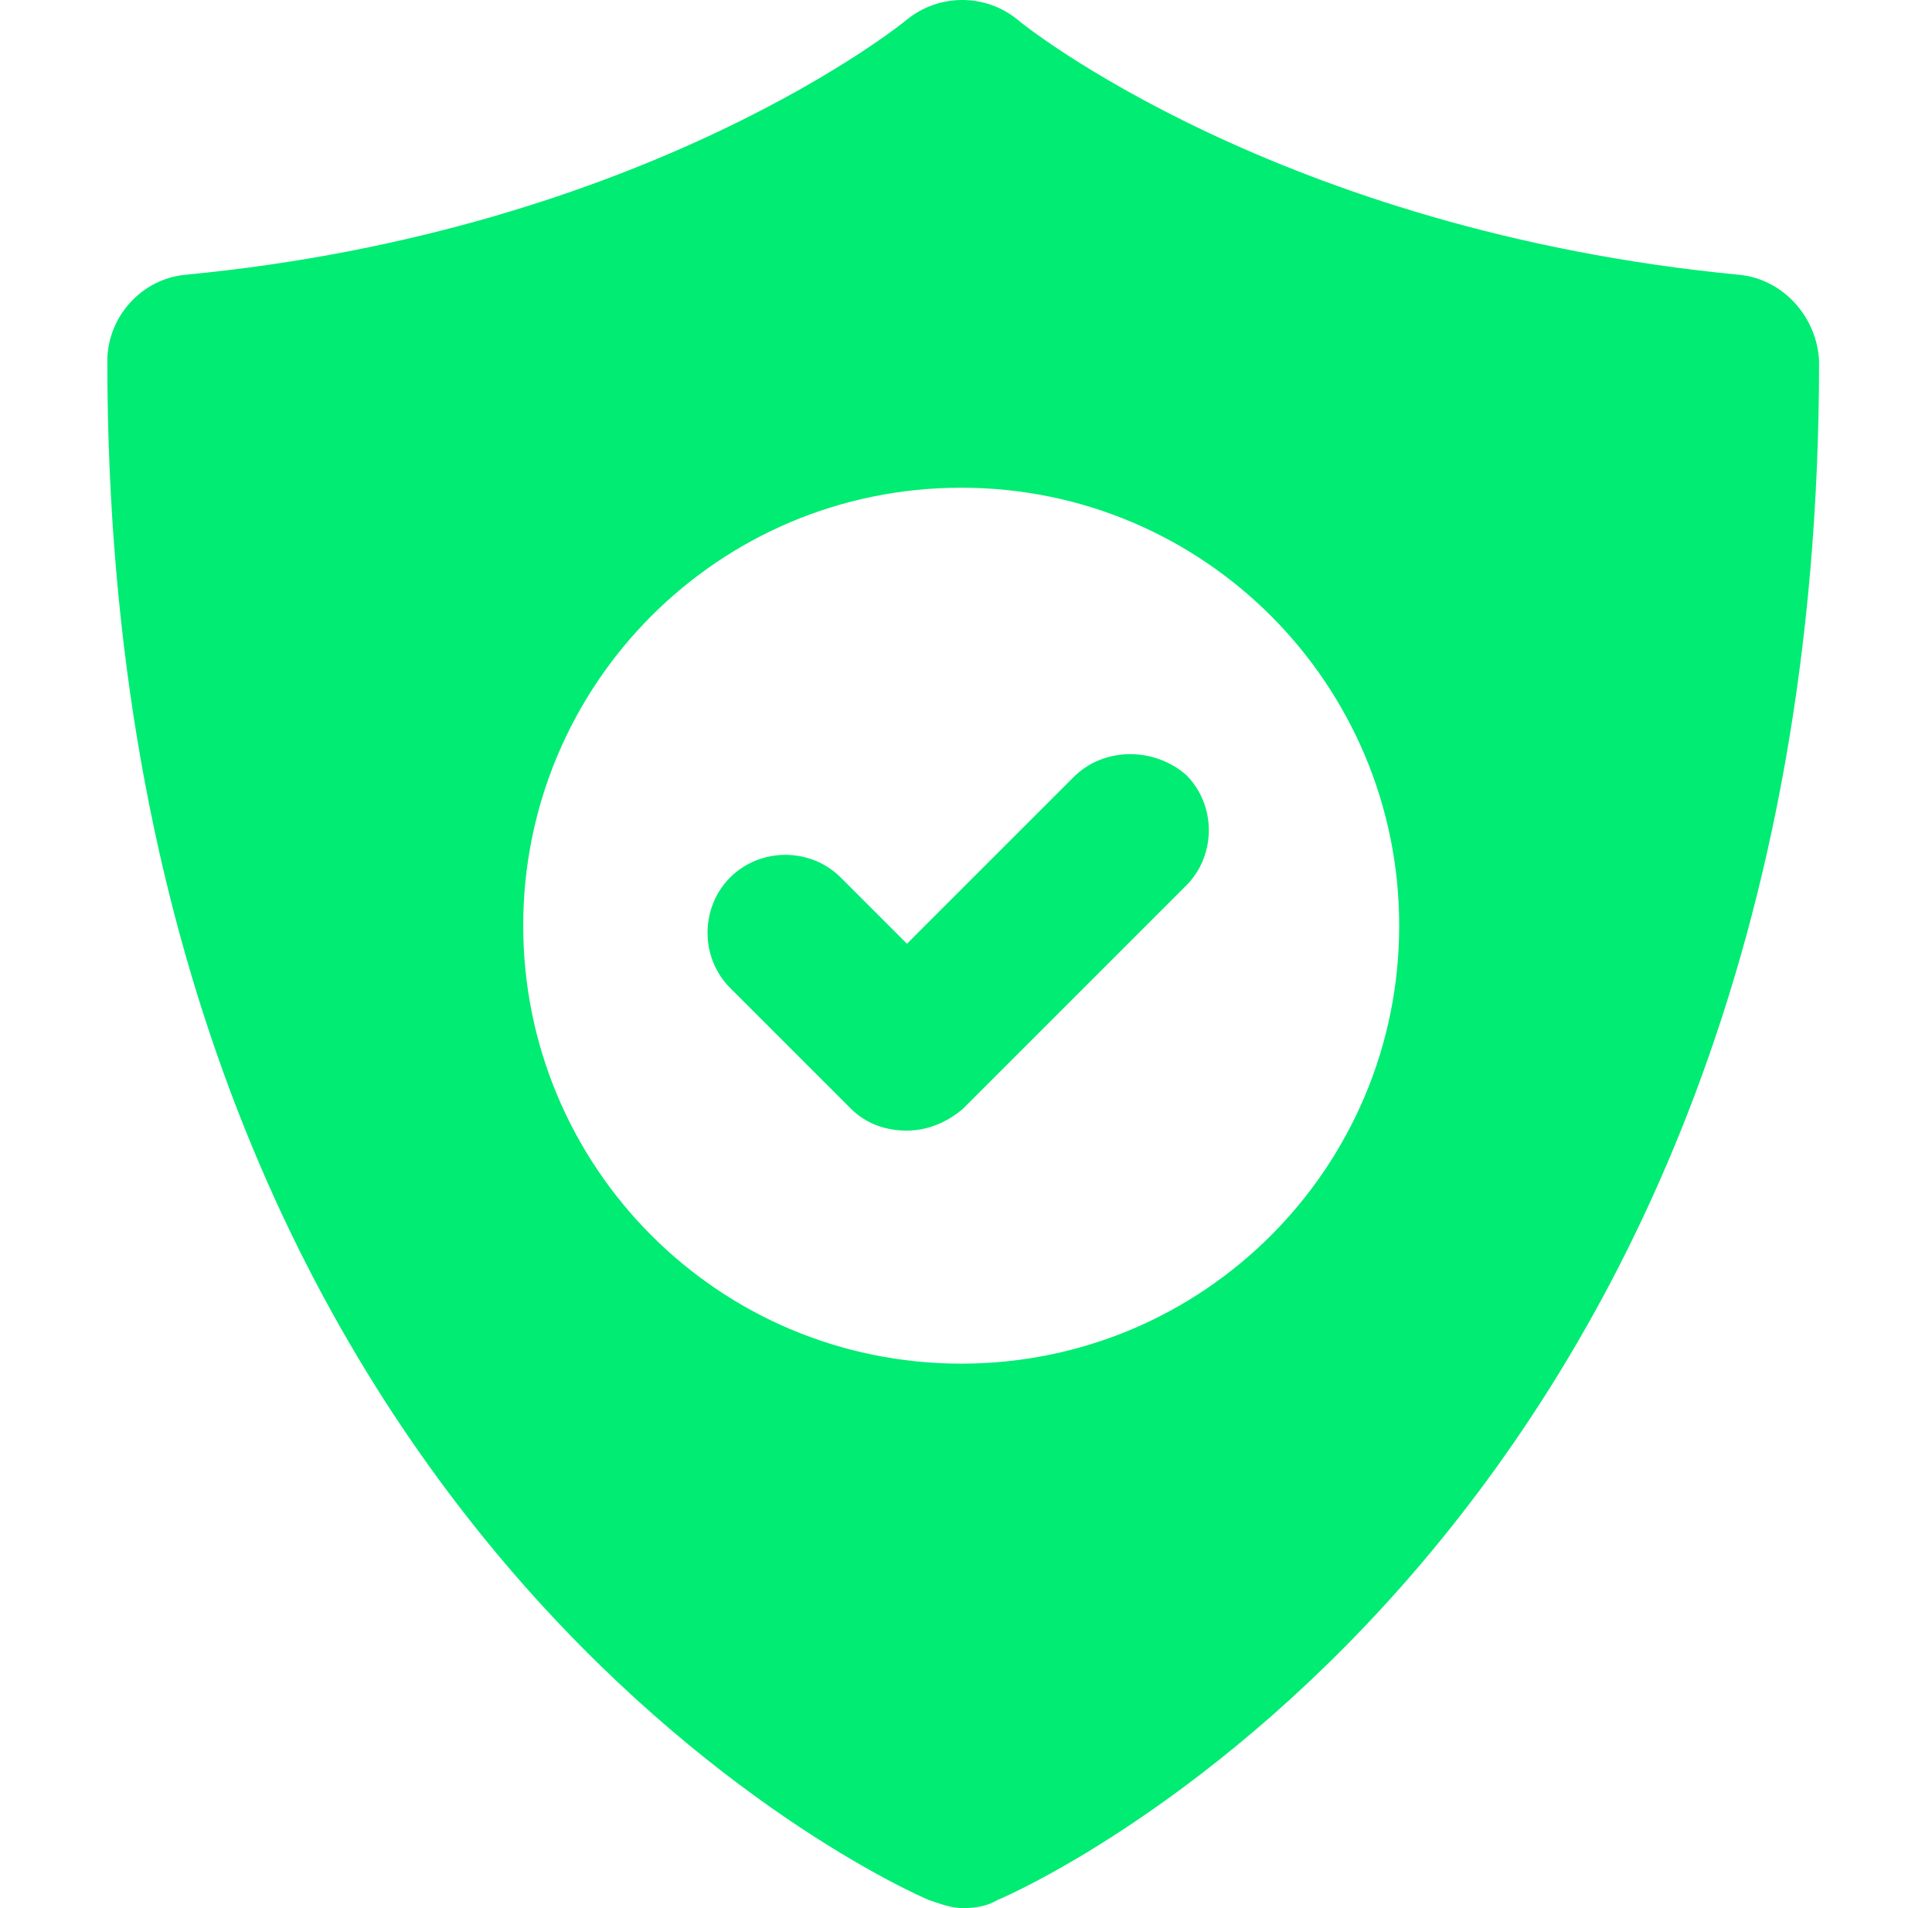
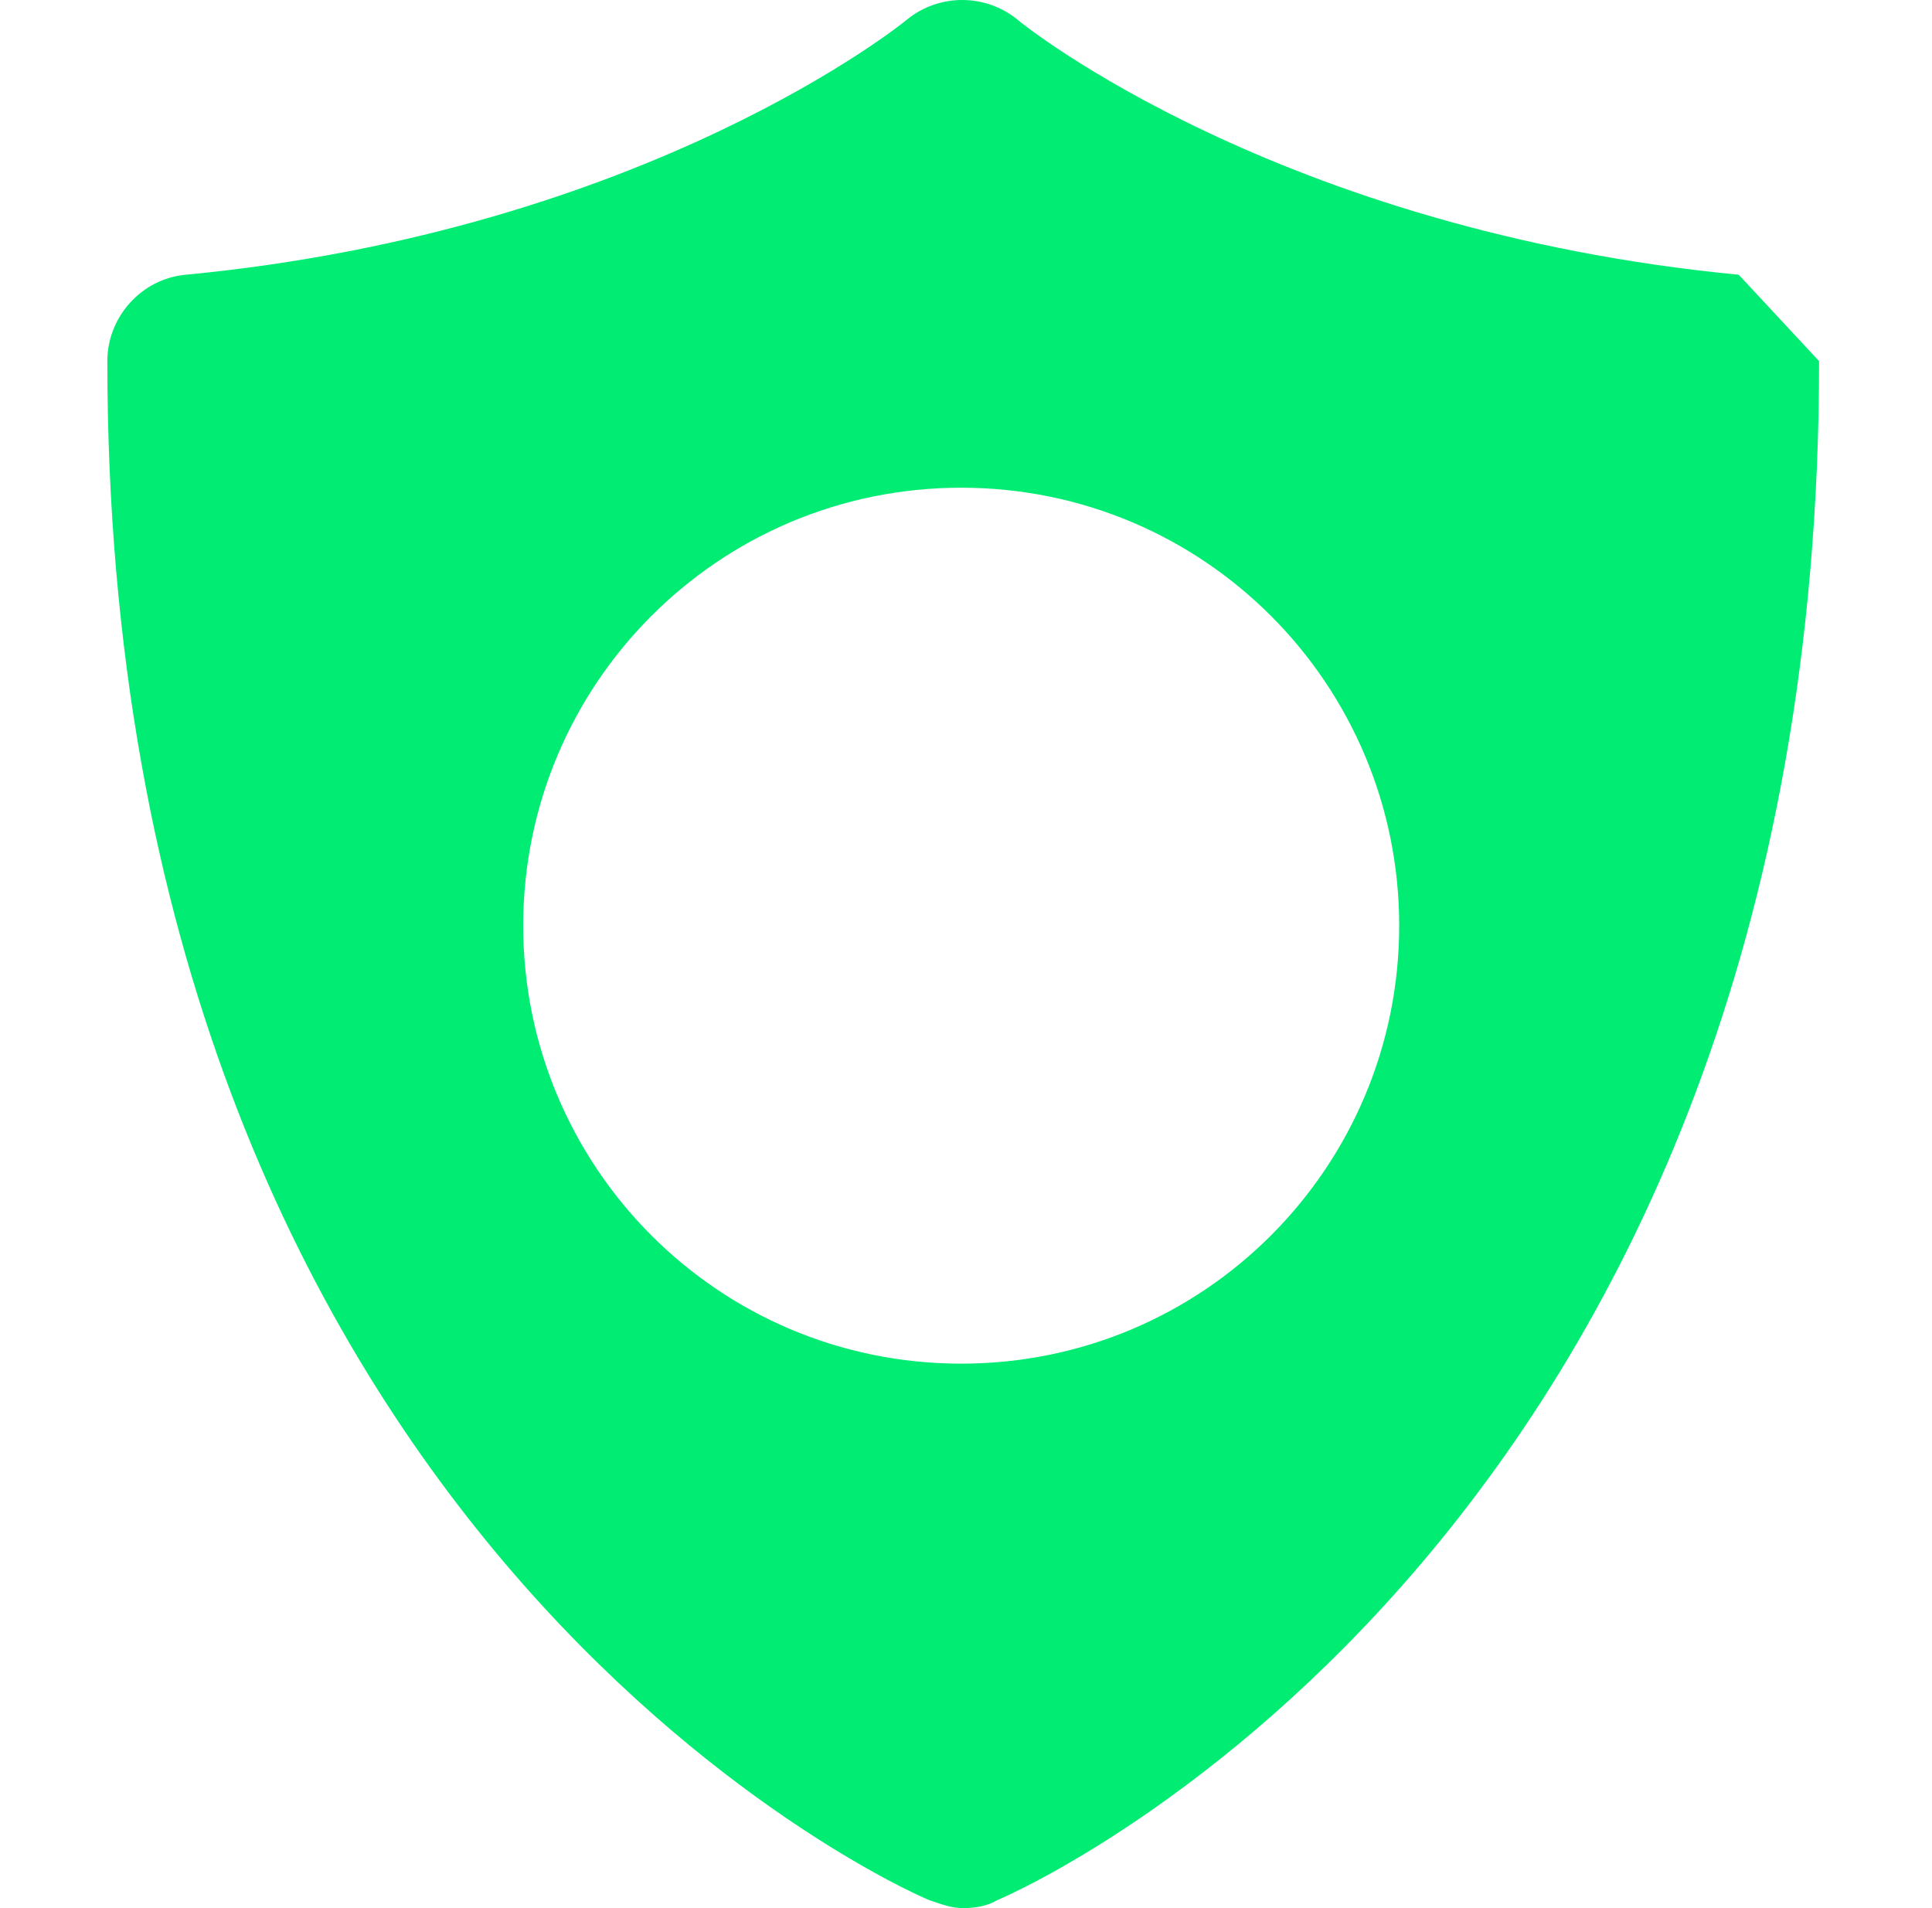
<svg xmlns="http://www.w3.org/2000/svg" width="81" height="80" viewBox="0 0 81 80" fill="none">
-   <path d="M72.897 11.519C53.608 9.666 42.826 0.99 42.657 0.821C41.31 -0.274 39.372 -0.274 38.025 0.821C37.94 0.906 27.159 9.666 7.785 11.519C5.932 11.687 4.5 13.288 4.5 15.141C4.5 64.164 37.519 79.073 38.951 79.663C39.457 79.832 39.878 80 40.383 80C40.889 80 41.394 79.916 41.815 79.663C43.247 79.073 76.266 64.164 76.266 15.141C76.182 13.288 74.75 11.687 72.897 11.519ZM40.299 57.173C30.107 57.173 21.936 48.918 21.936 38.81C21.936 28.702 30.107 20.448 40.299 20.448C50.491 20.448 58.662 28.702 58.662 38.81C58.662 48.918 50.491 57.173 40.299 57.173Z" fill="#00EC73" />
-   <path d="M45.016 32.577L38.024 39.568L35.245 36.789C33.981 35.525 31.875 35.525 30.612 36.789C29.348 38.052 29.348 40.158 30.612 41.422L35.666 46.475C36.34 47.149 37.182 47.402 38.024 47.402C38.867 47.402 39.709 47.065 40.383 46.475L49.733 37.126C50.996 35.862 50.996 33.756 49.733 32.493C48.385 31.314 46.279 31.314 45.016 32.577Z" fill="#00EC73" />
+   <path d="M72.897 11.519C53.608 9.666 42.826 0.99 42.657 0.821C41.31 -0.274 39.372 -0.274 38.025 0.821C37.94 0.906 27.159 9.666 7.785 11.519C5.932 11.687 4.5 13.288 4.5 15.141C4.5 64.164 37.519 79.073 38.951 79.663C39.457 79.832 39.878 80 40.383 80C40.889 80 41.394 79.916 41.815 79.663C43.247 79.073 76.266 64.164 76.266 15.141ZM40.299 57.173C30.107 57.173 21.936 48.918 21.936 38.81C21.936 28.702 30.107 20.448 40.299 20.448C50.491 20.448 58.662 28.702 58.662 38.81C58.662 48.918 50.491 57.173 40.299 57.173Z" fill="#00EC73" />
</svg>